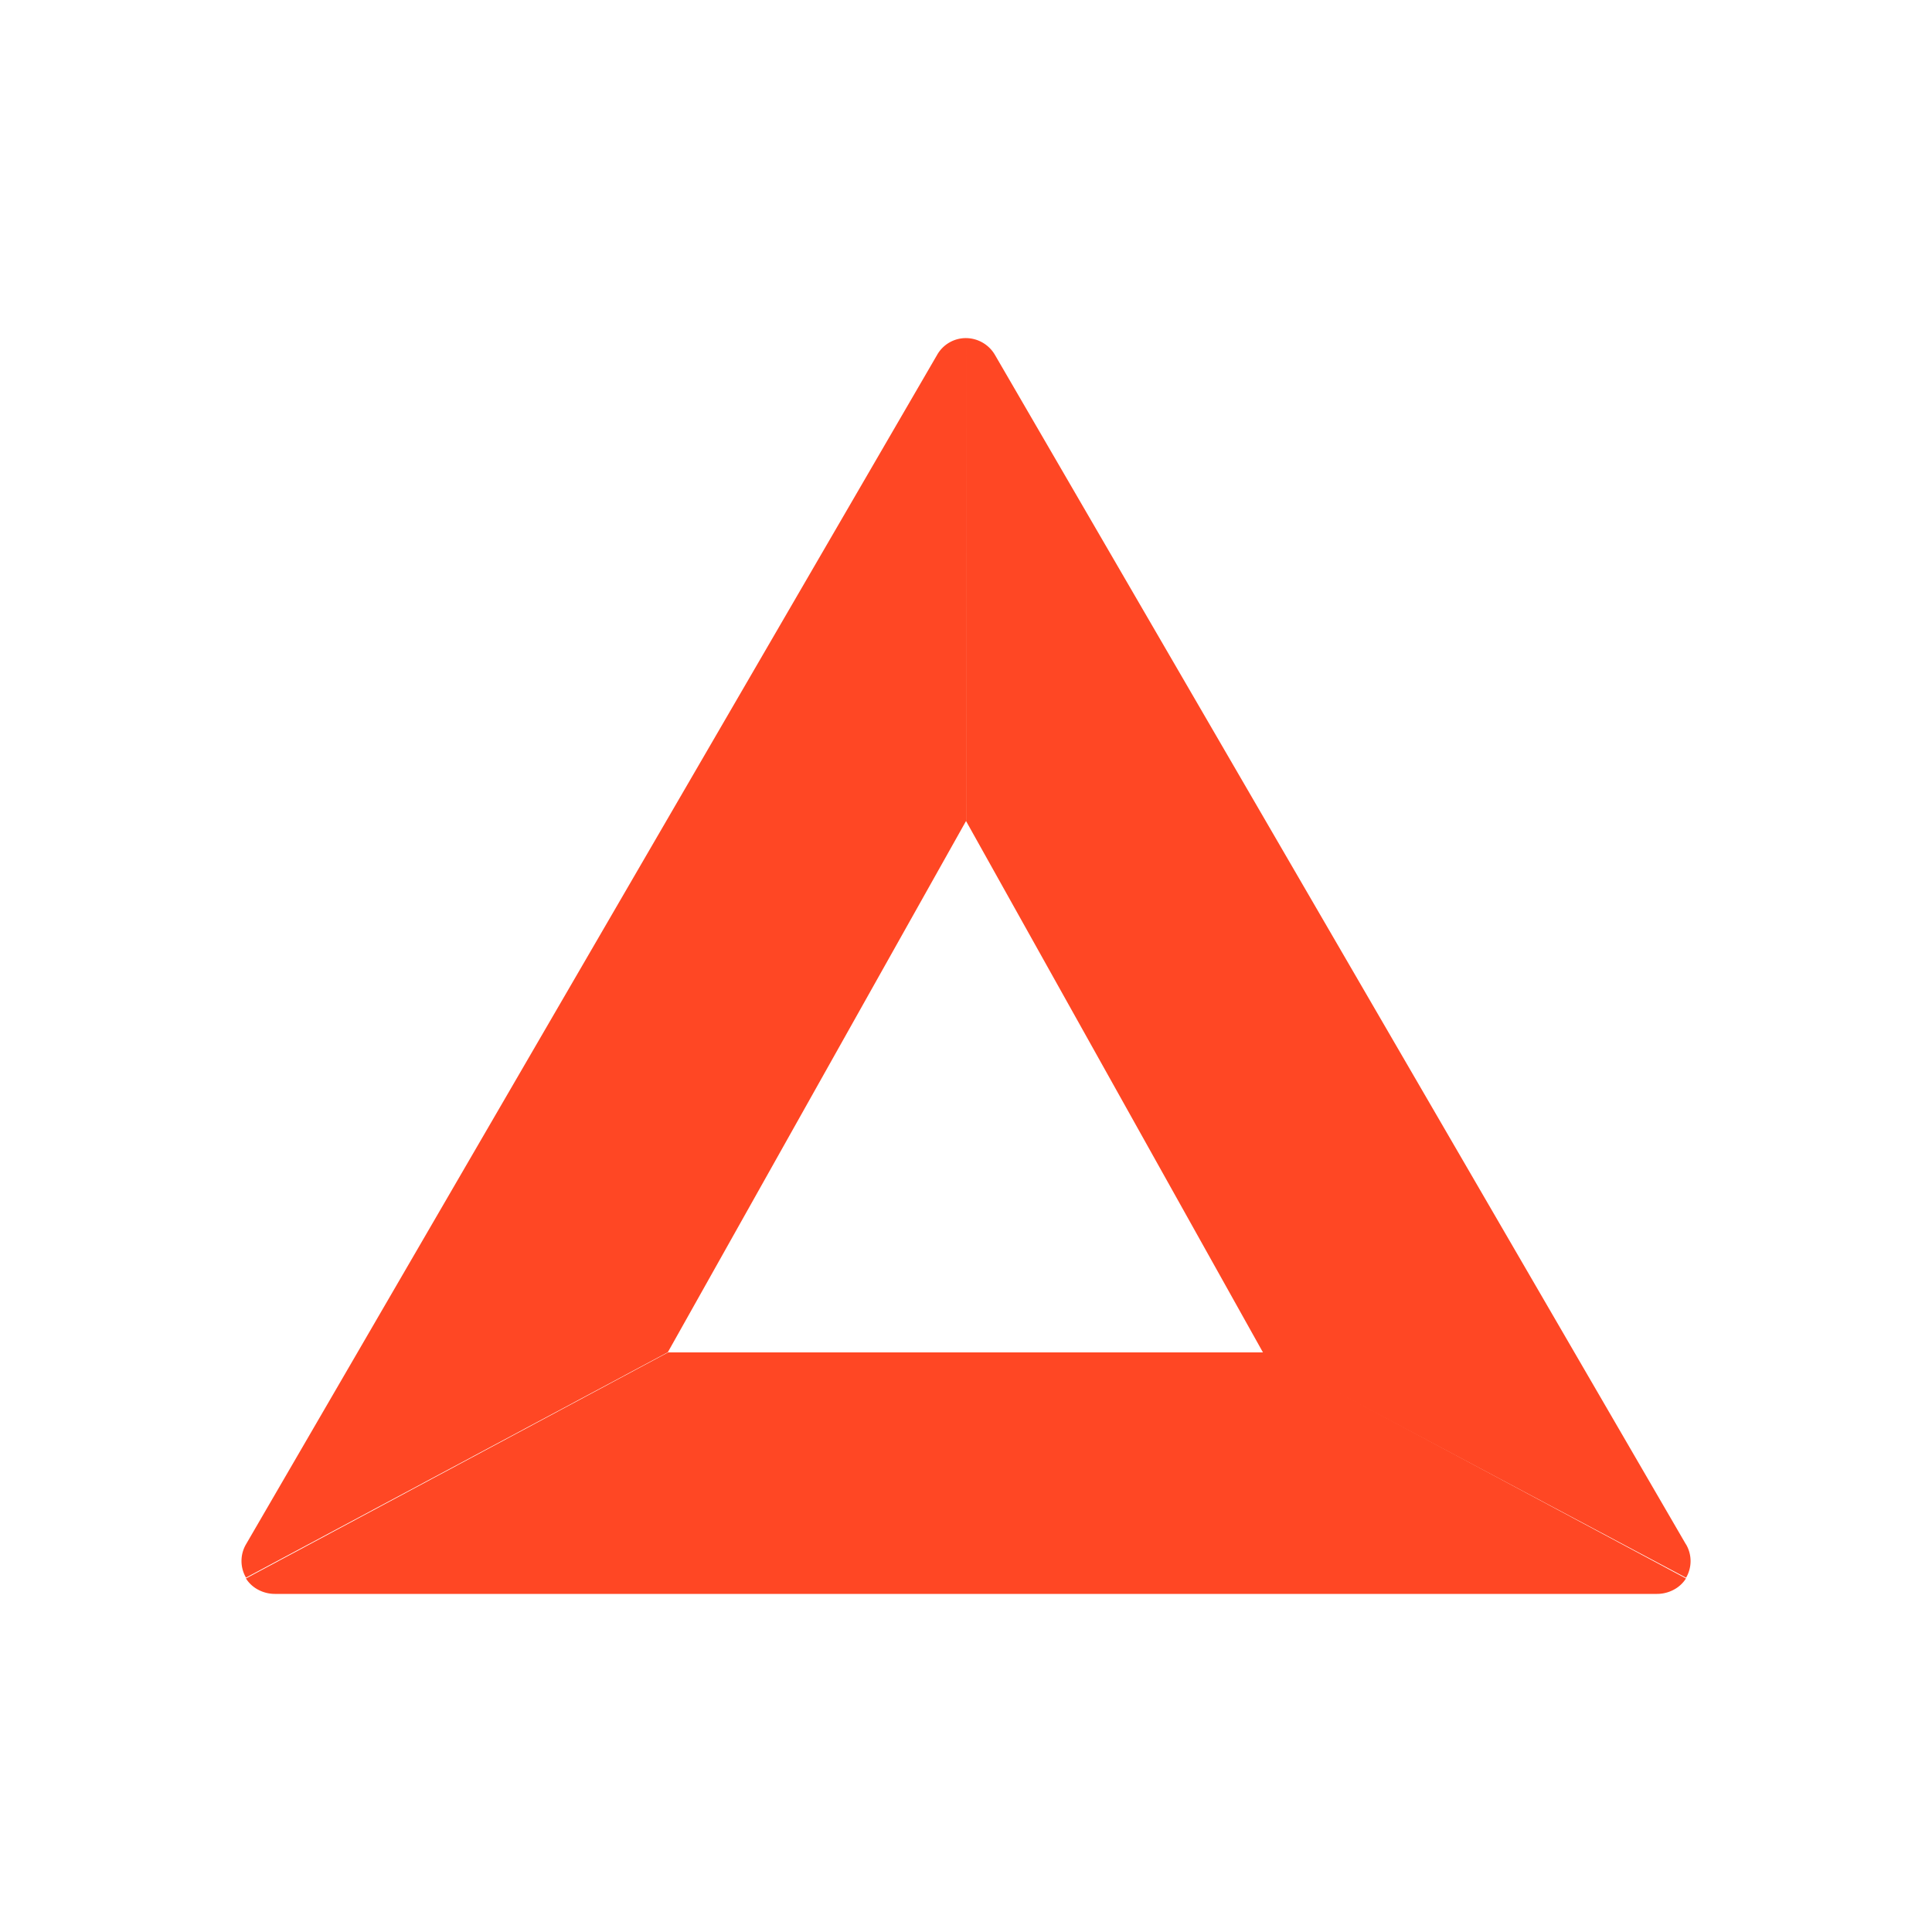
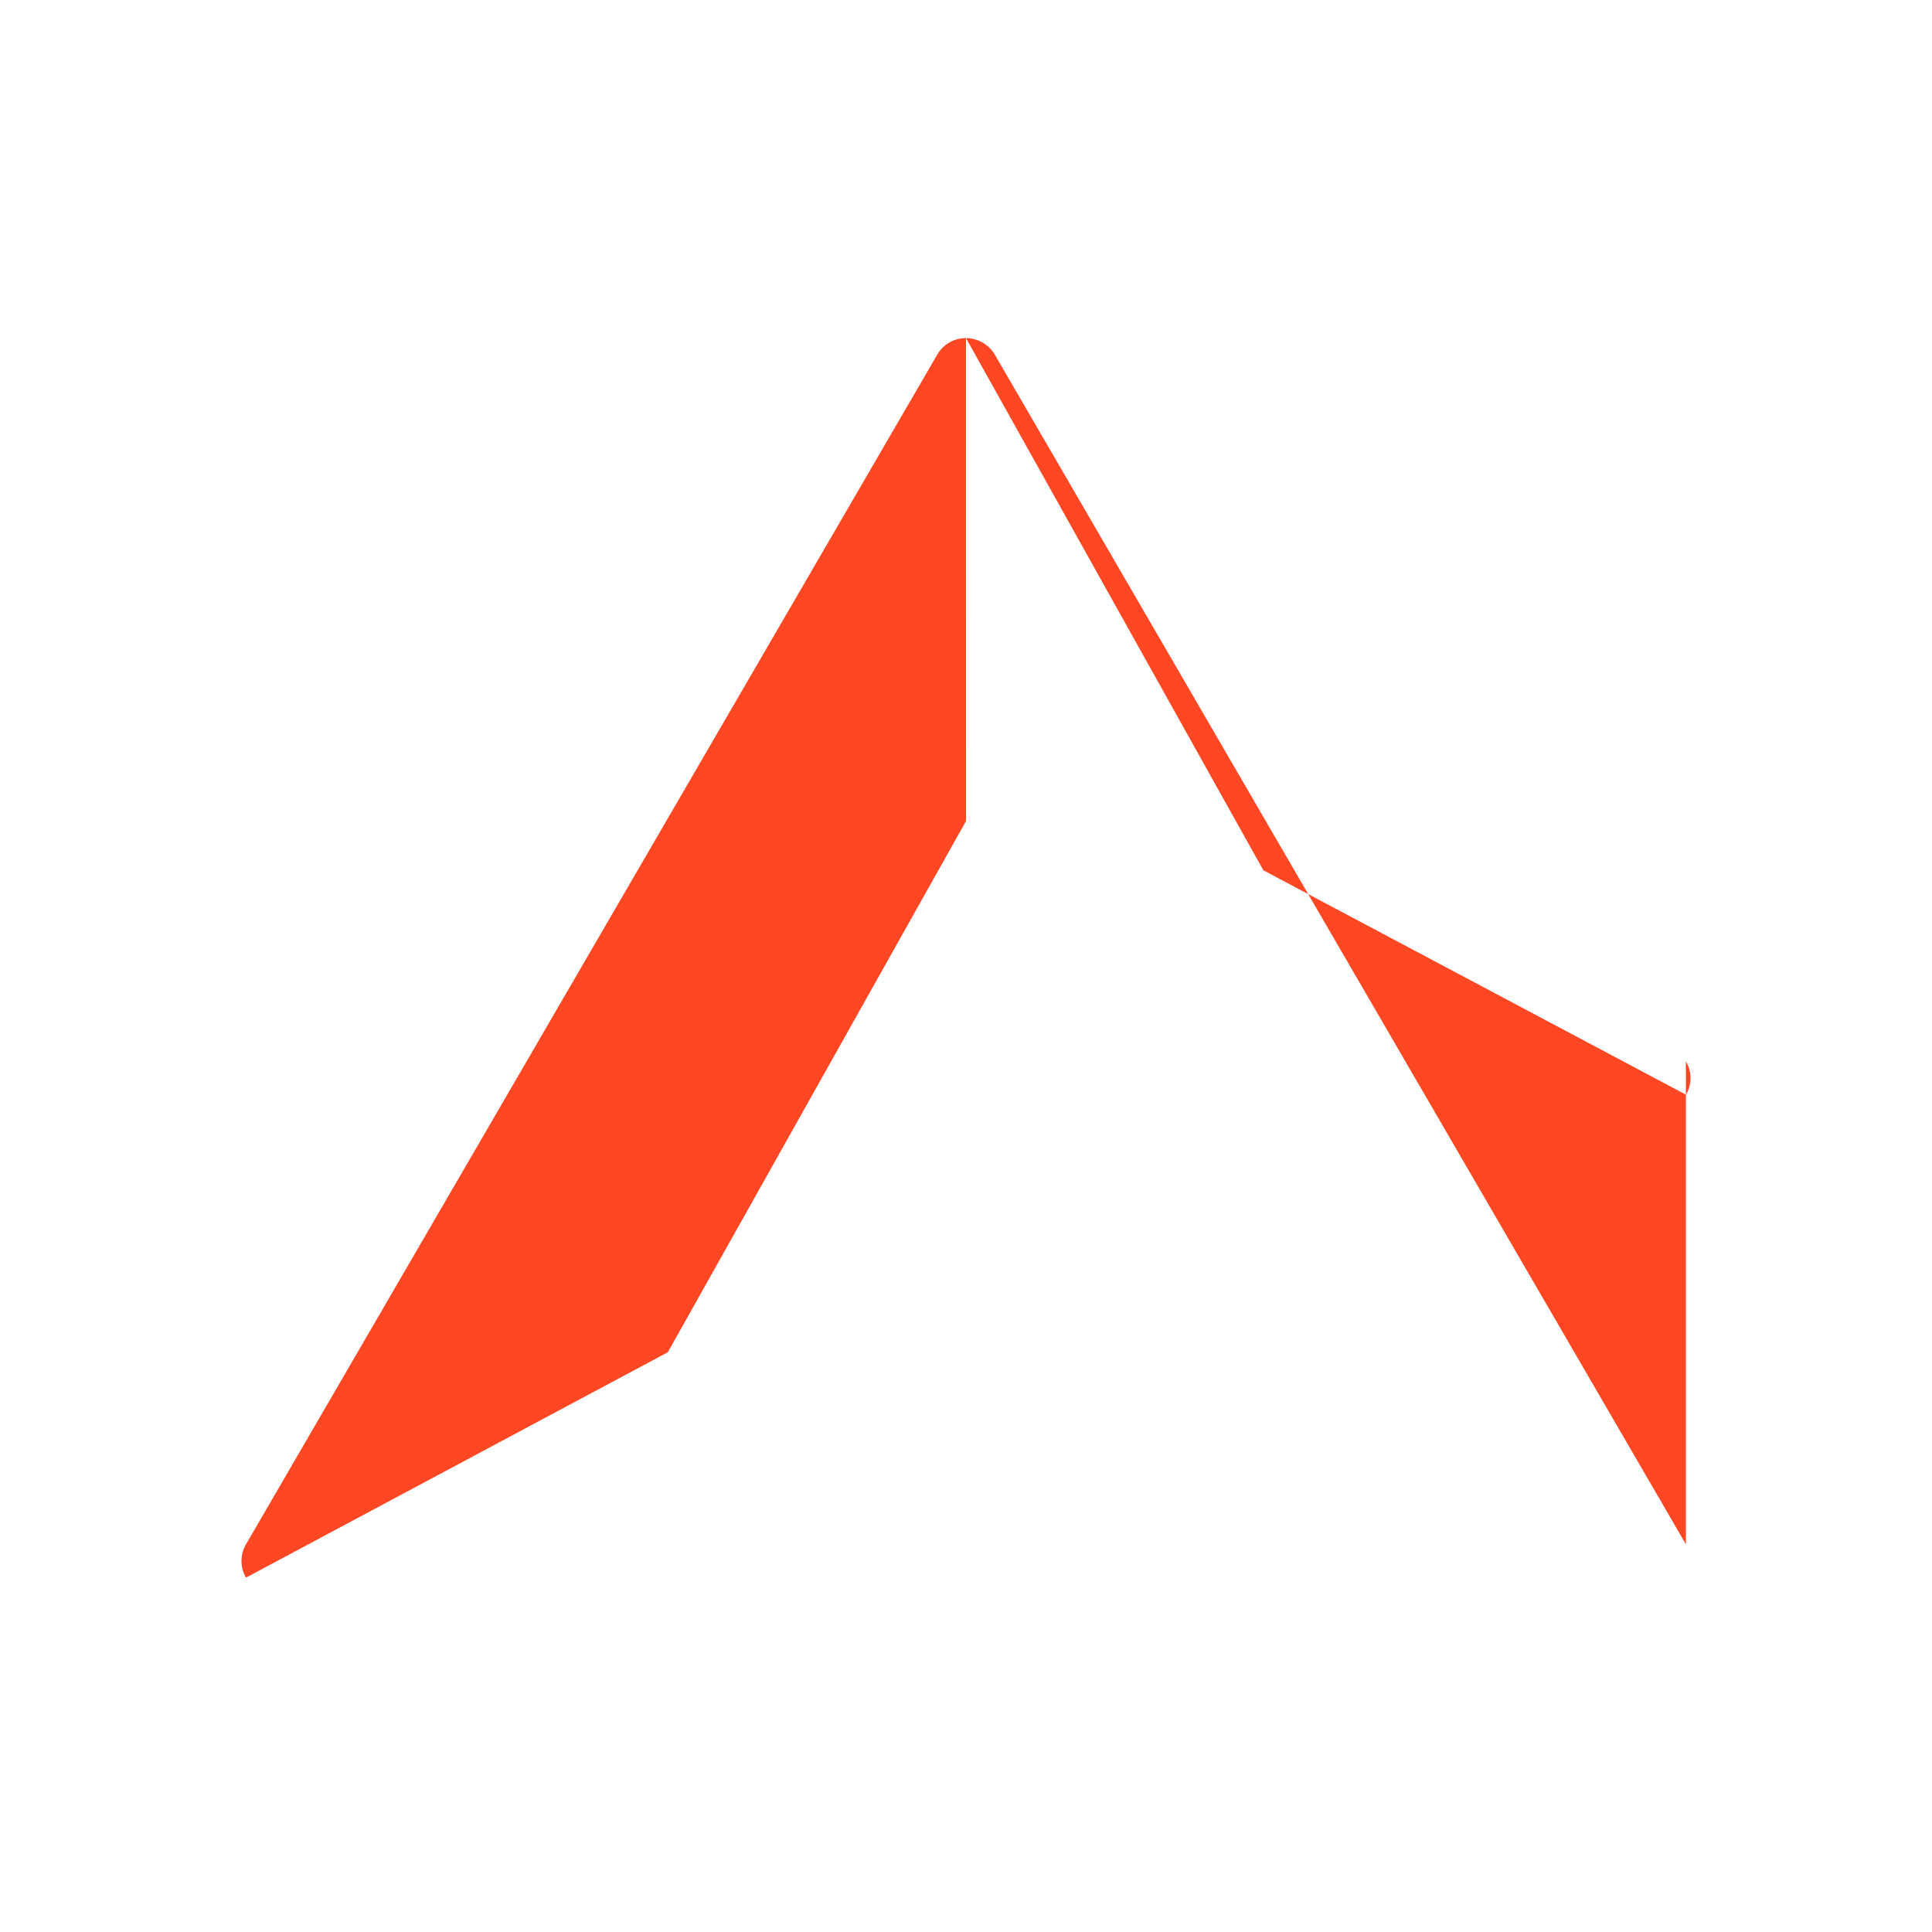
<svg xmlns="http://www.w3.org/2000/svg" width="1em" height="1em" viewBox="0 0 24 24">
  <g fill="#FF4724">
    <path d="M12 4.2a.41.41 0 0 0-.358.207L3.056 19.184a.41.41 0 0 0 0 .414l5.24-2.8l3.705-6.6z" />
-     <path d="M20.943 19.184L12.358 4.406A.42.42 0 0 0 12 4.2l.001 6l3.694 6.611l5.25 2.788a.41.41 0 0 0-.001-.415" />
-     <path d="M20.943 19.608L15.7 16.8H8.3l-5.245 2.808a.4.4 0 0 0 .152.14a.44.44 0 0 0 .207.052h17.17a.44.44 0 0 0 .208-.052a.4.4 0 0 0 .152-.14" />
+     <path d="M20.943 19.184L12.358 4.406A.42.42 0 0 0 12 4.2l3.694 6.611l5.25 2.788a.41.41 0 0 0-.001-.415" />
  </g>
</svg>